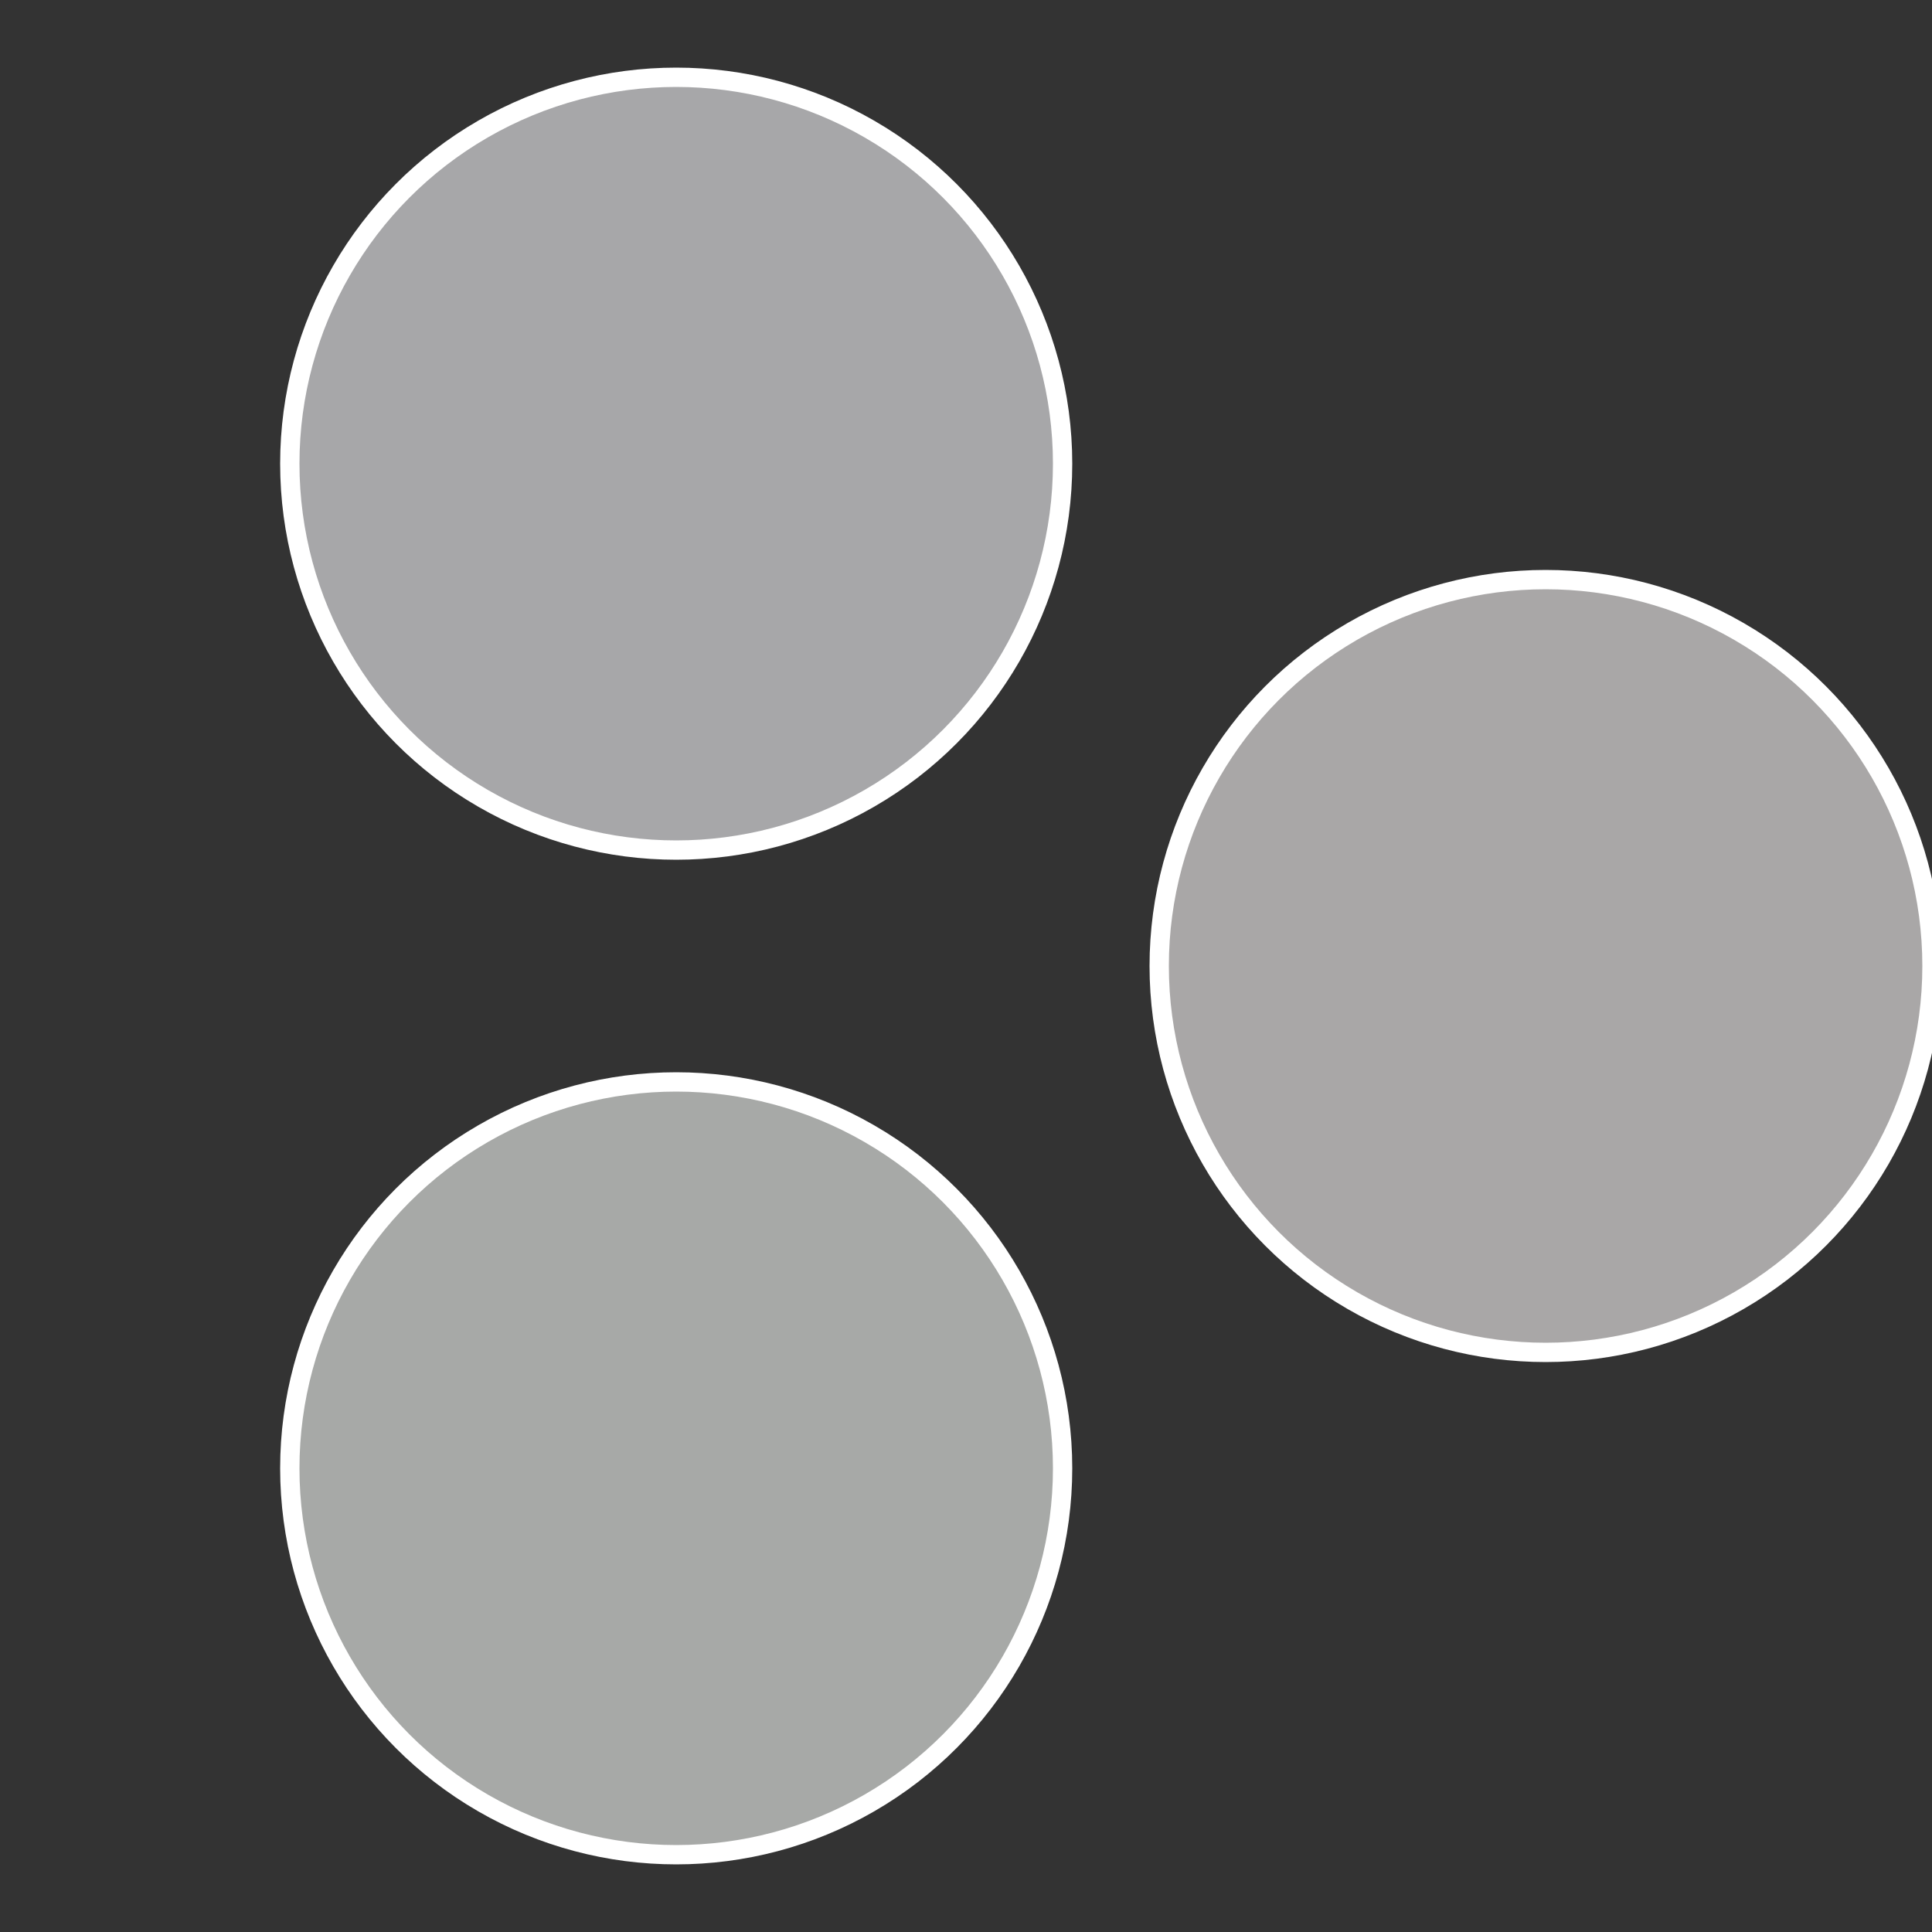
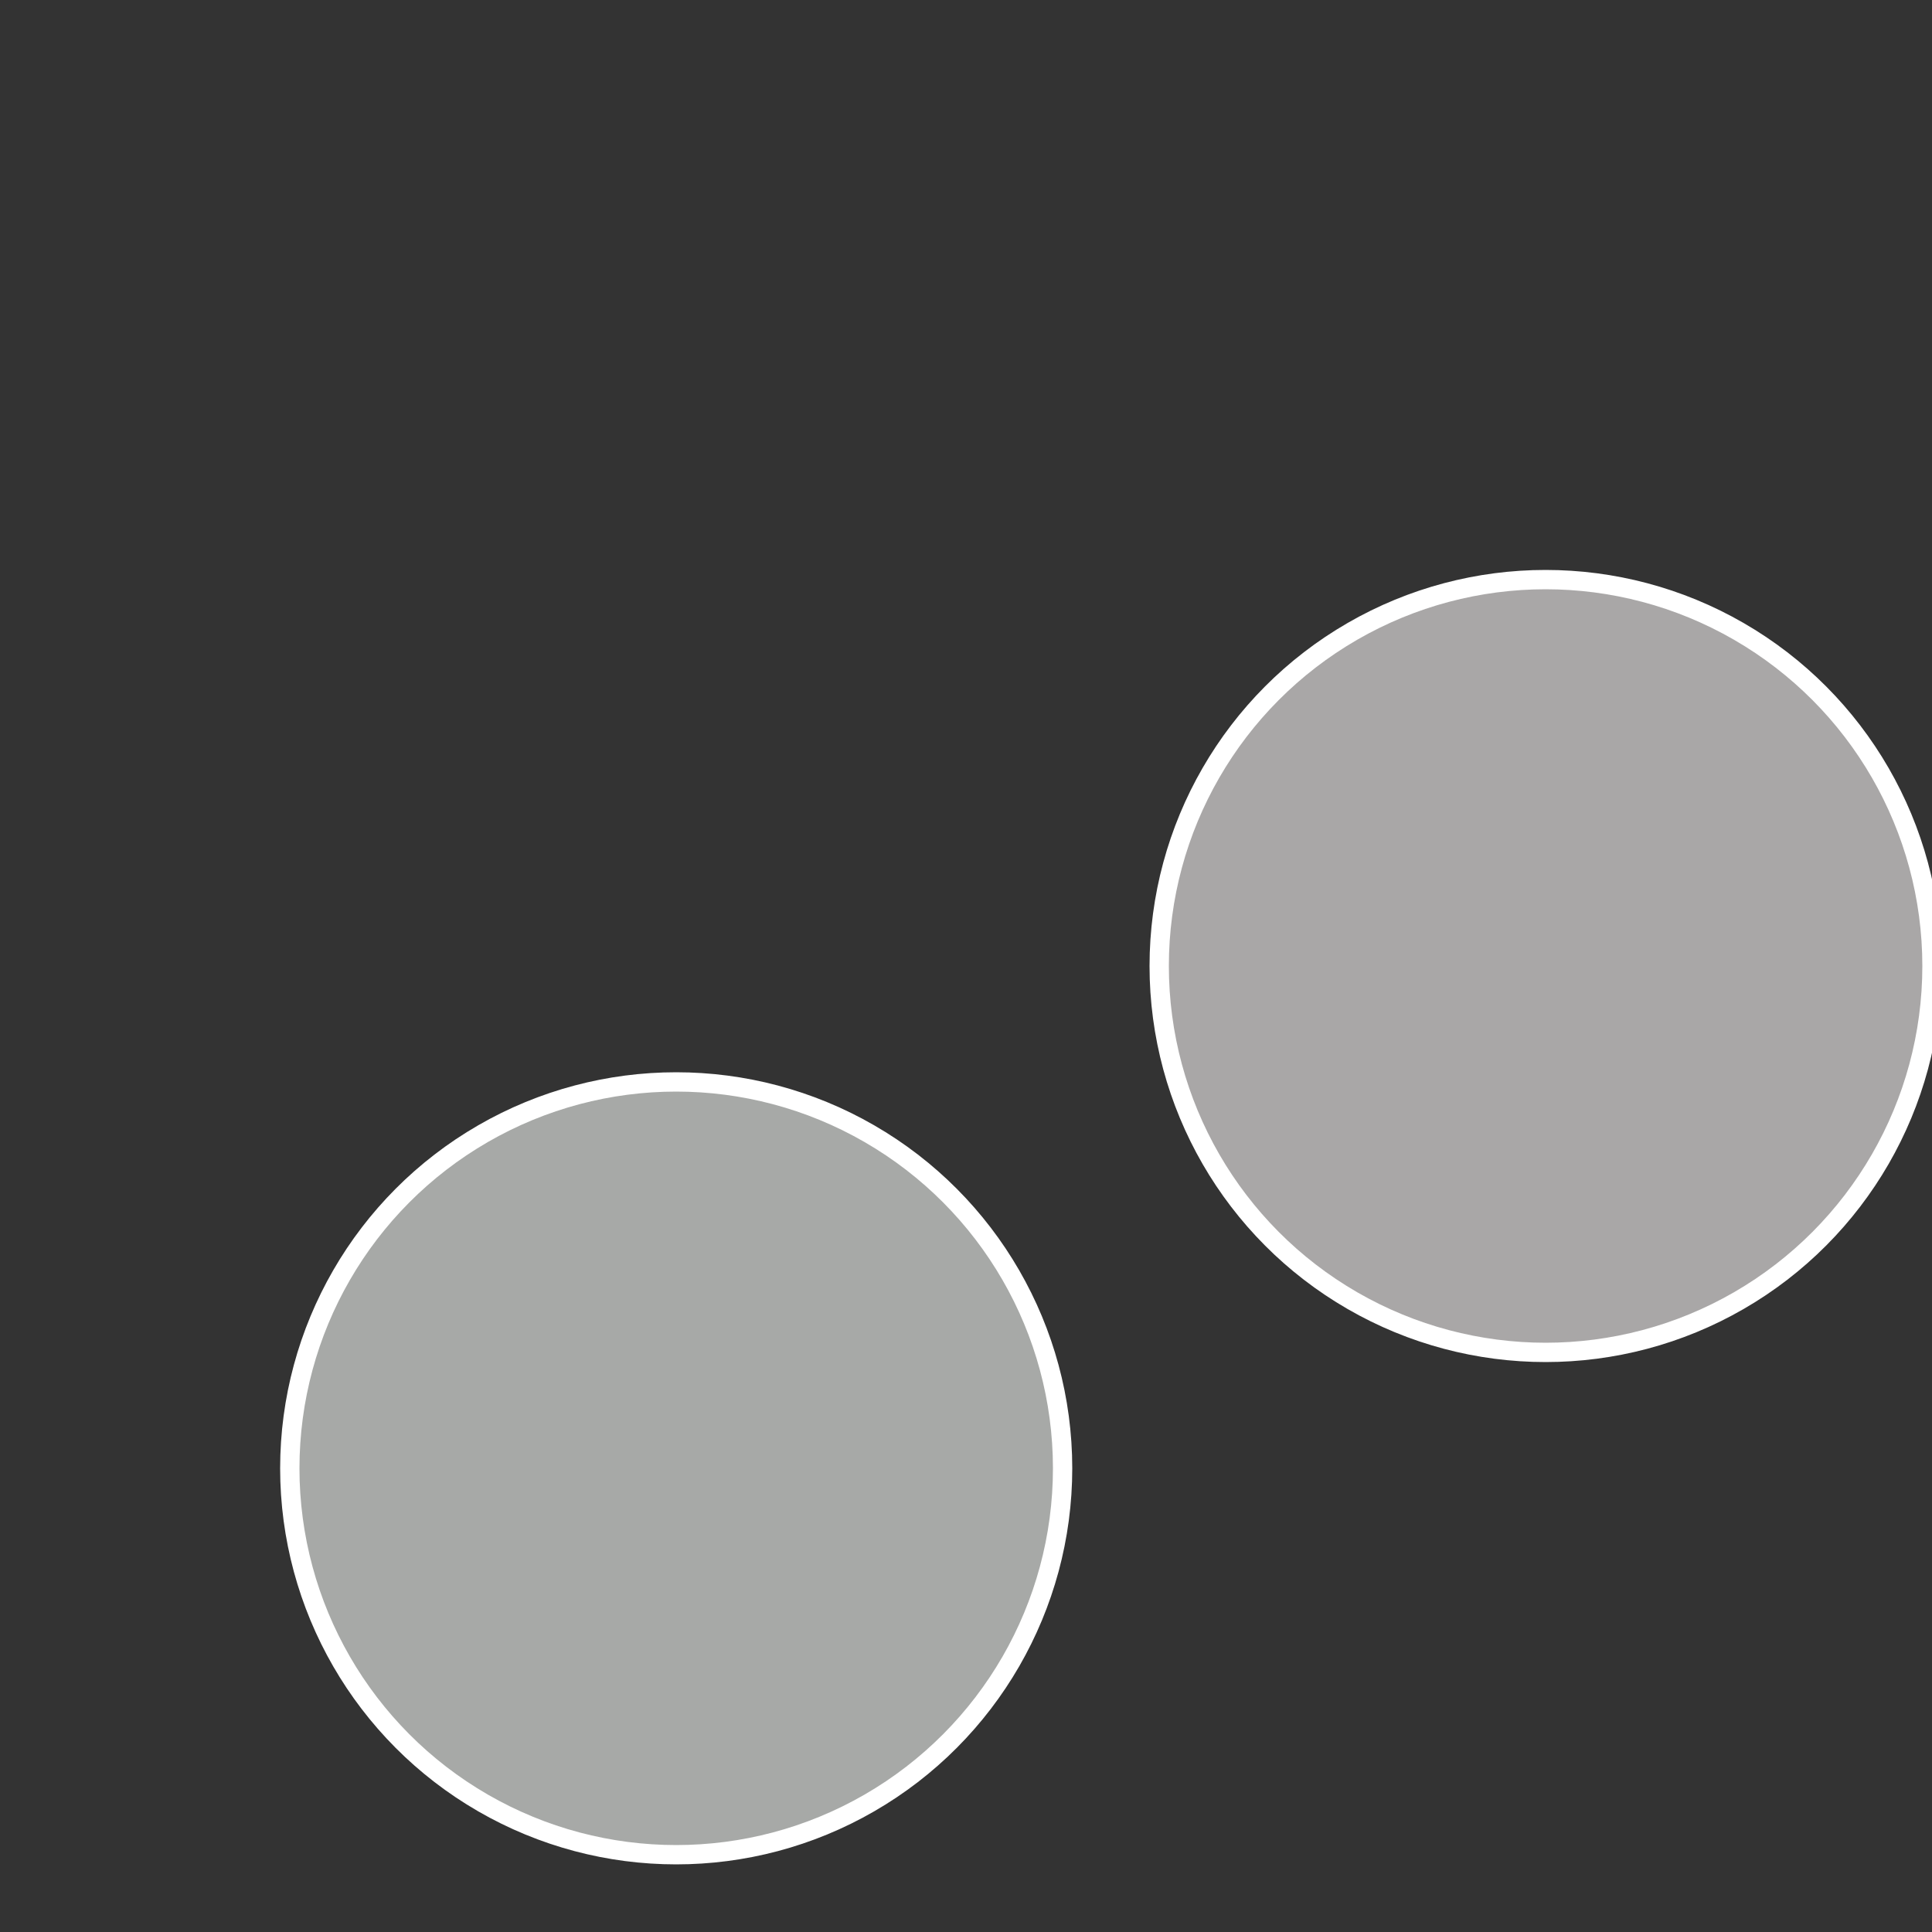
<svg xmlns="http://www.w3.org/2000/svg" width="500" height="500" viewBox="-1 -1 2 2">
  <rect x="-1" y="-1" width="2" height="2" fill="#333333" stroke="none" />
  <circle cx="0.6" cy="0" r="0.4" fill="#a9a7a7" stroke="#fff" stroke-width="1%" />
  <circle cx="-0.3" cy="0.52" r="0.4" fill="#a7a9a7" stroke="#fff" stroke-width="1%" />
-   <circle cx="-0.3" cy="-0.52" r="0.4" fill="#a7a7a9" stroke="#fff" stroke-width="1%" />
</svg>